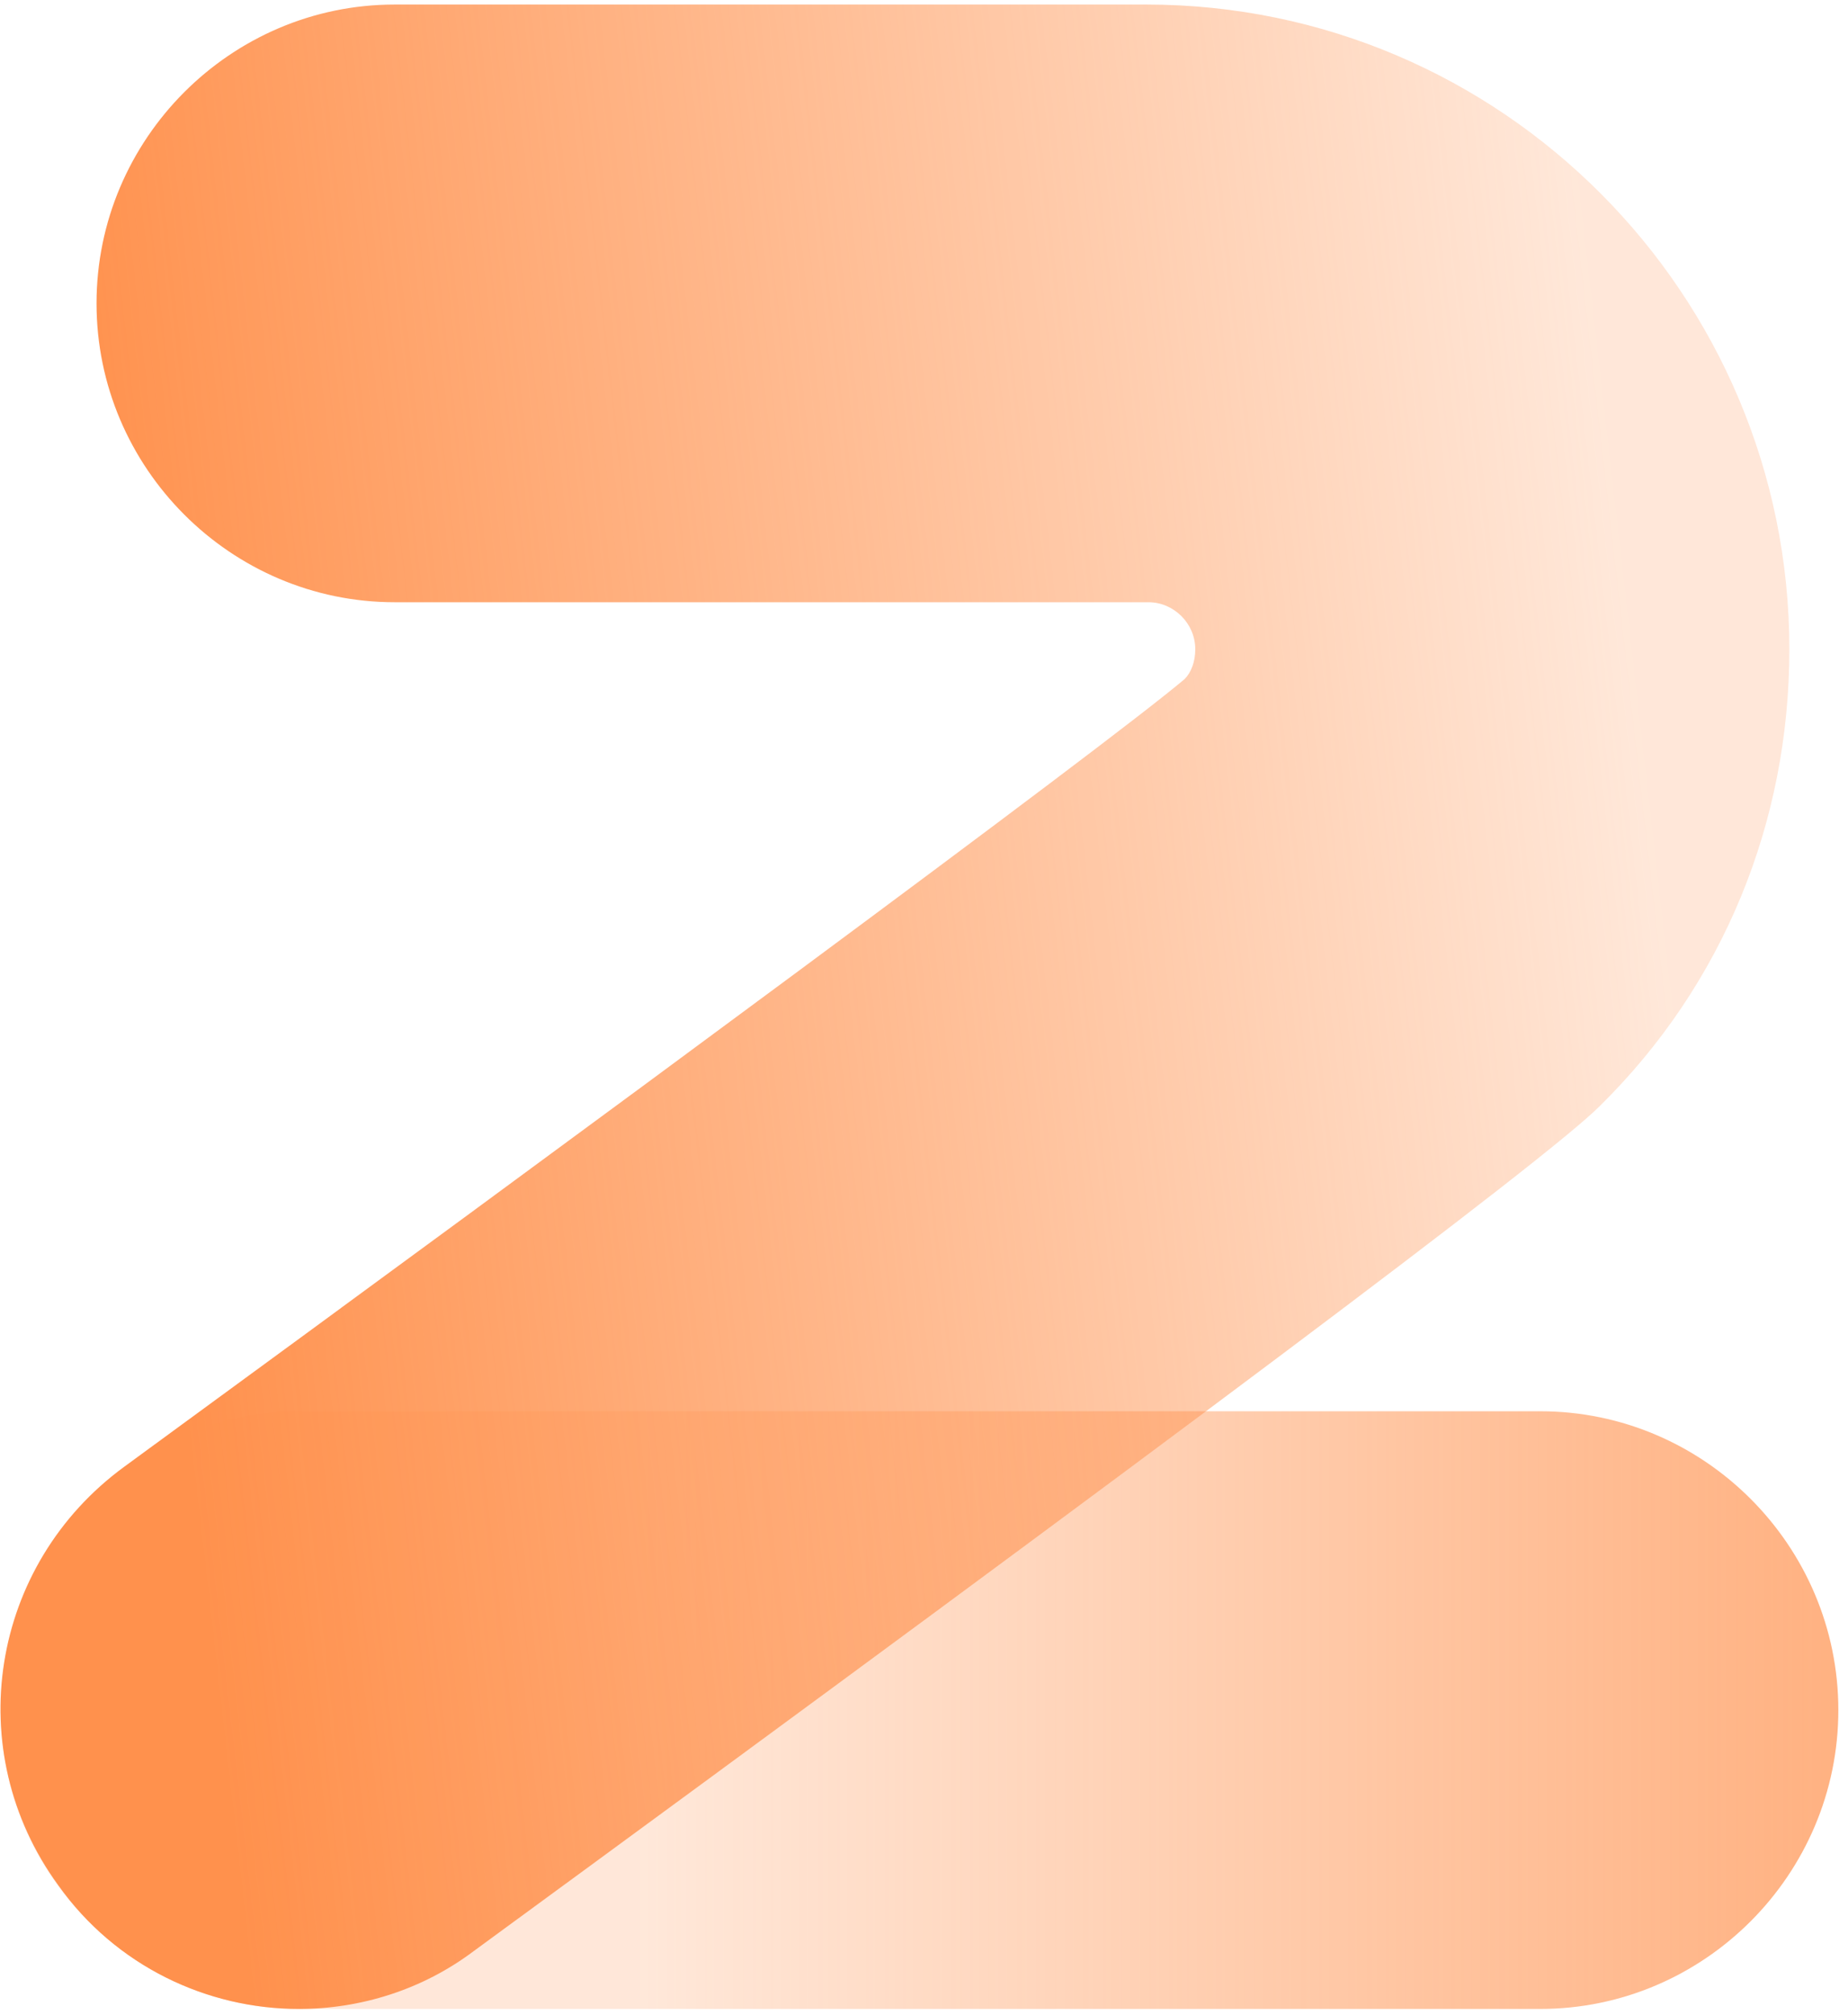
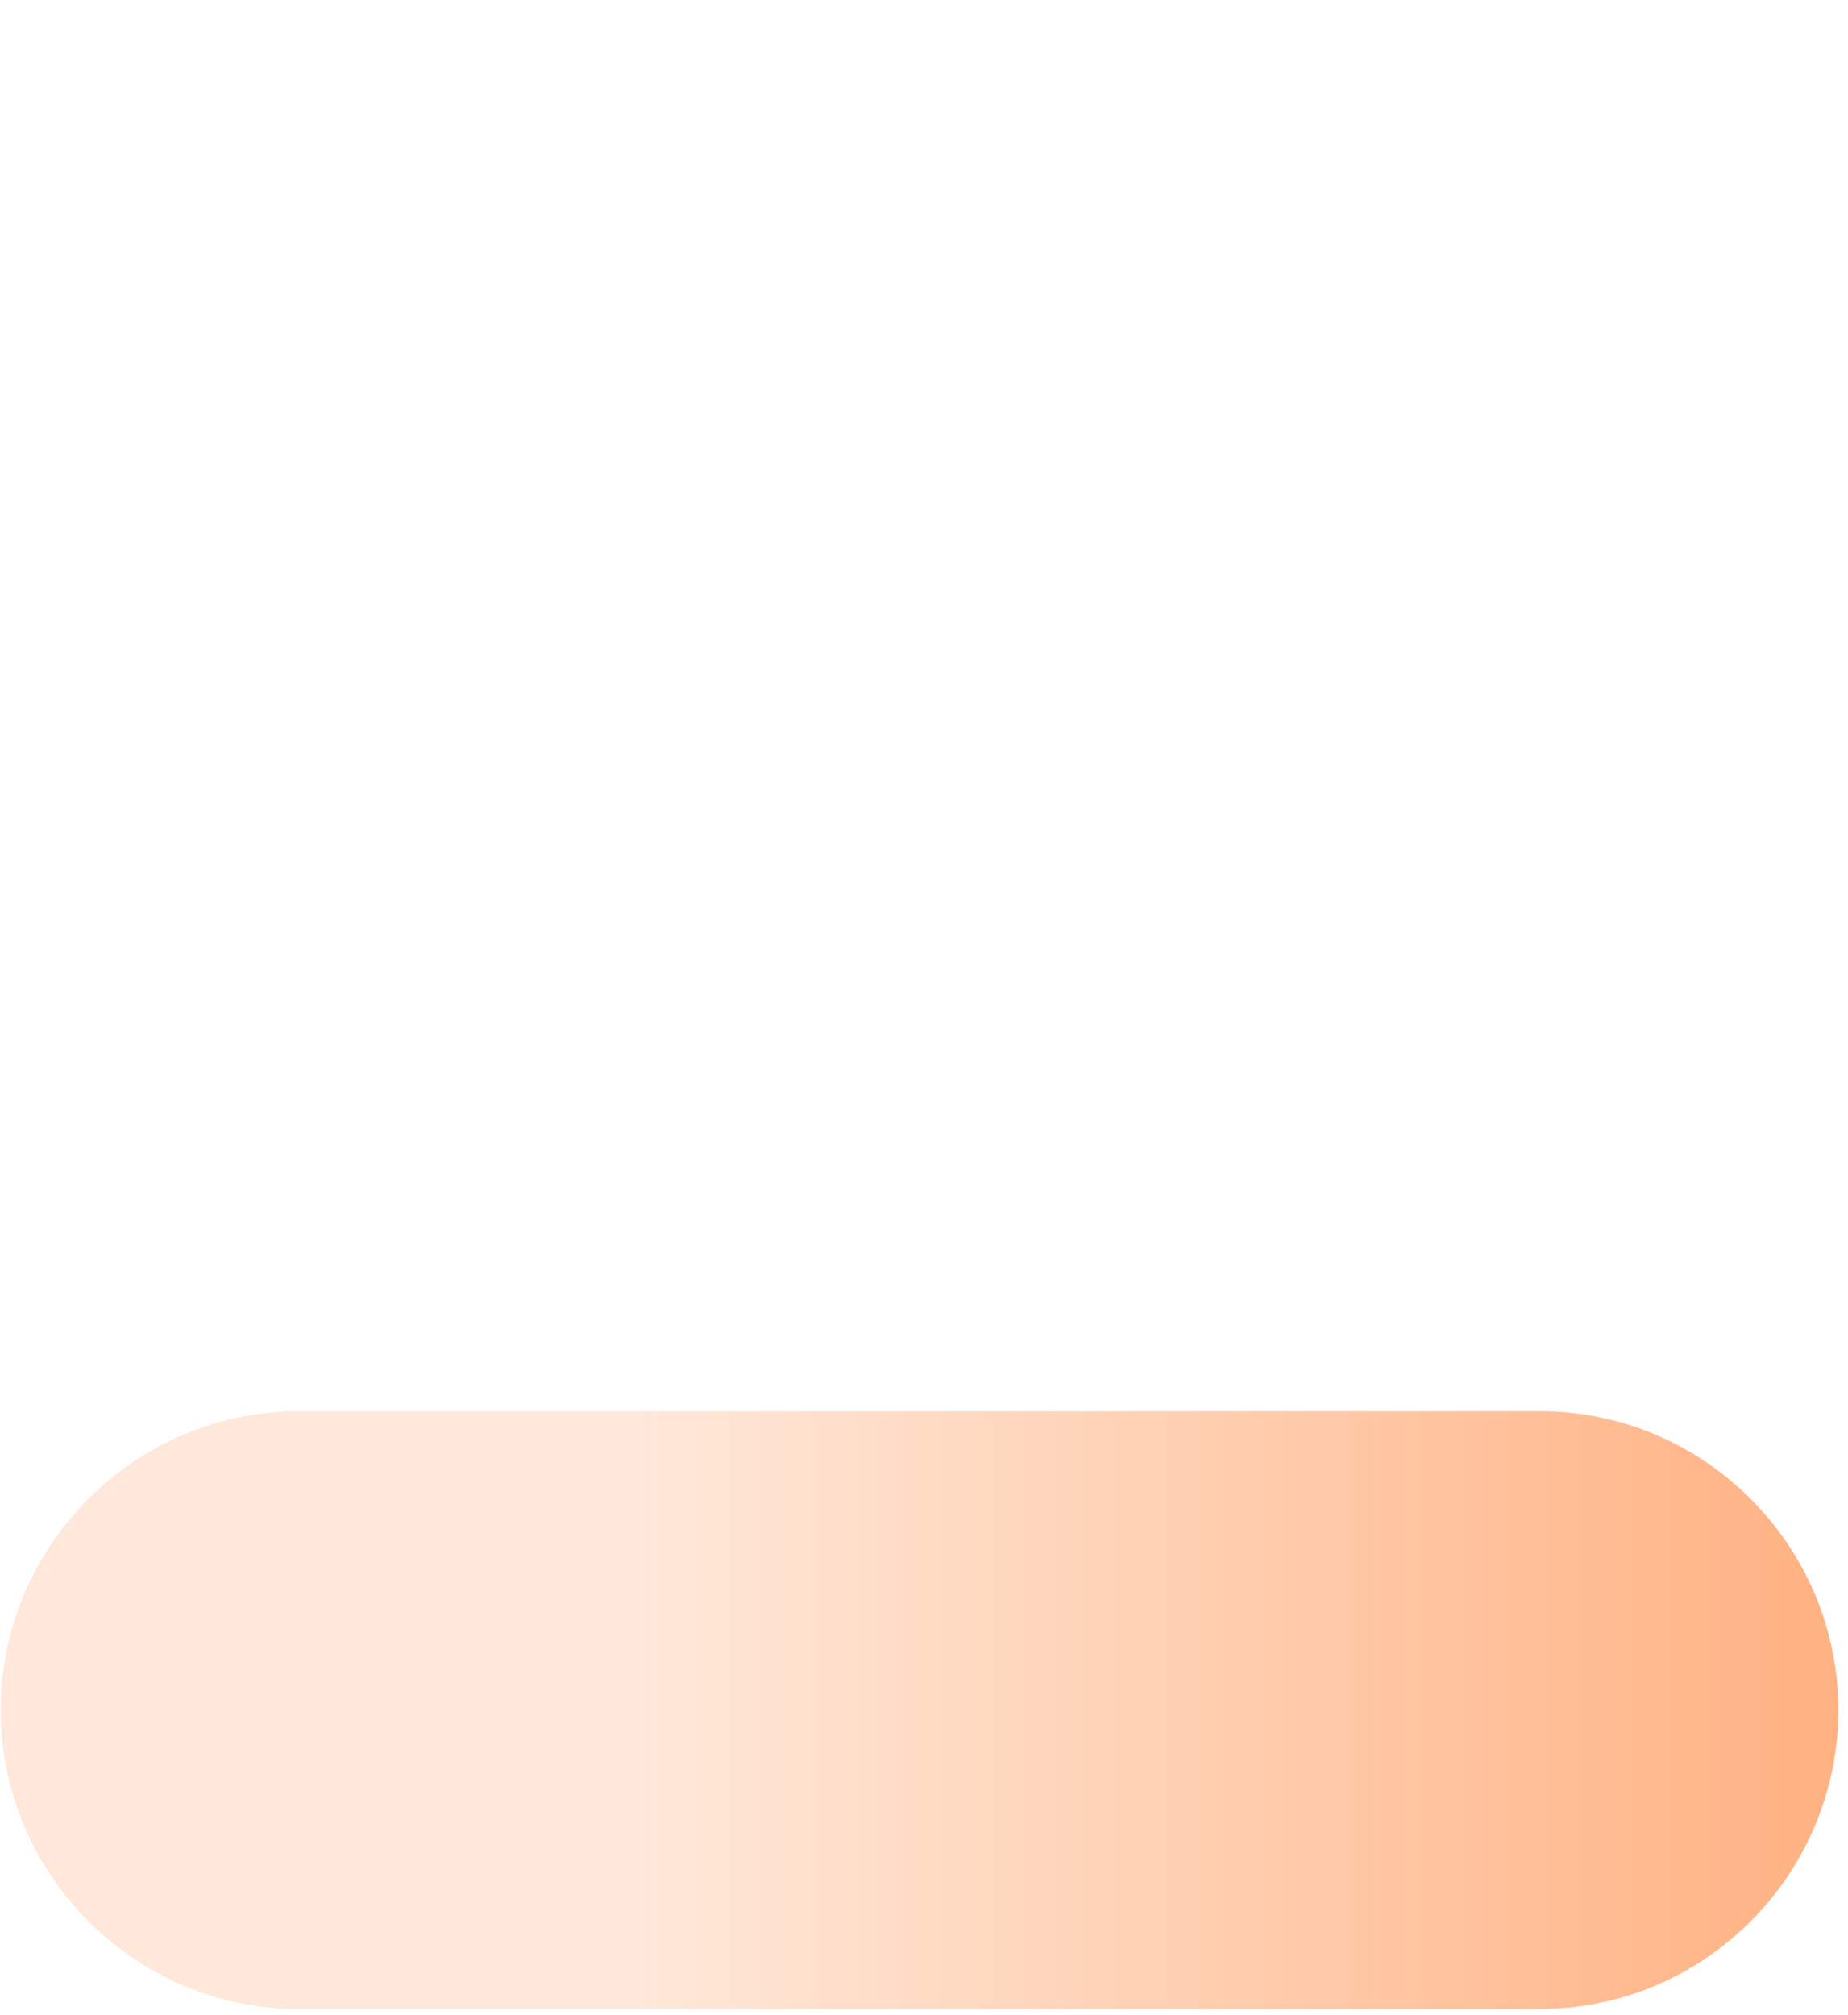
<svg xmlns="http://www.w3.org/2000/svg" fill="none" height="194" style="fill: none" viewBox="0 0 178 194" width="178">
  <path d="M148.357 193.437H28.784C12.992 193.437 0.07 180.488 0.07 164.662C0.07 148.836 12.992 135.887 28.784 135.887H148.357C164.149 135.887 177.07 148.836 177.07 164.662C177.07 180.488 164.149 193.437 148.357 193.437Z" fill="url(#paint0_linear)" />
-   <path d="M28.782 193.438C19.963 193.438 11.144 189.327 5.606 181.516C-3.829 168.567 -0.957 150.686 11.964 141.231C56.675 108.55 106.309 71.965 114.103 65.387C114.718 64.771 115.129 63.743 115.129 62.51C115.129 60.044 113.078 57.988 110.616 57.988H38.012C22.219 57.988 9.298 45.039 9.298 29.213C9.298 13.386 22.219 0.438 38.012 0.438H110.411C144.663 0.438 172.351 28.391 172.351 62.51C172.351 79.159 165.993 94.779 154.097 106.495C148.97 111.633 112.462 138.97 45.6 187.888C40.678 191.588 34.73 193.438 28.782 193.438Z" fill="url(#paint1_linear)" />
  <defs>
    <linearGradient gradientUnits="userSpaceOnUse" id="paint0_linear" x1="61.57" x2="245.07" y1="193.438" y2="193.438">
      <stop stop-color="#ff914d" stop-opacity="0.21" />
      <stop offset="1" stop-color="#ff914d" />
    </linearGradient>
    <linearGradient gradientUnits="userSpaceOnUse" id="paint1_linear" x1="172.124" x2="26.166" y1="192.96" y2="209.627">
      <stop stop-color="#ff914d" stop-opacity="0.21" />
      <stop offset="1" stop-color="#ff914d" />
    </linearGradient>
  </defs>
</svg>